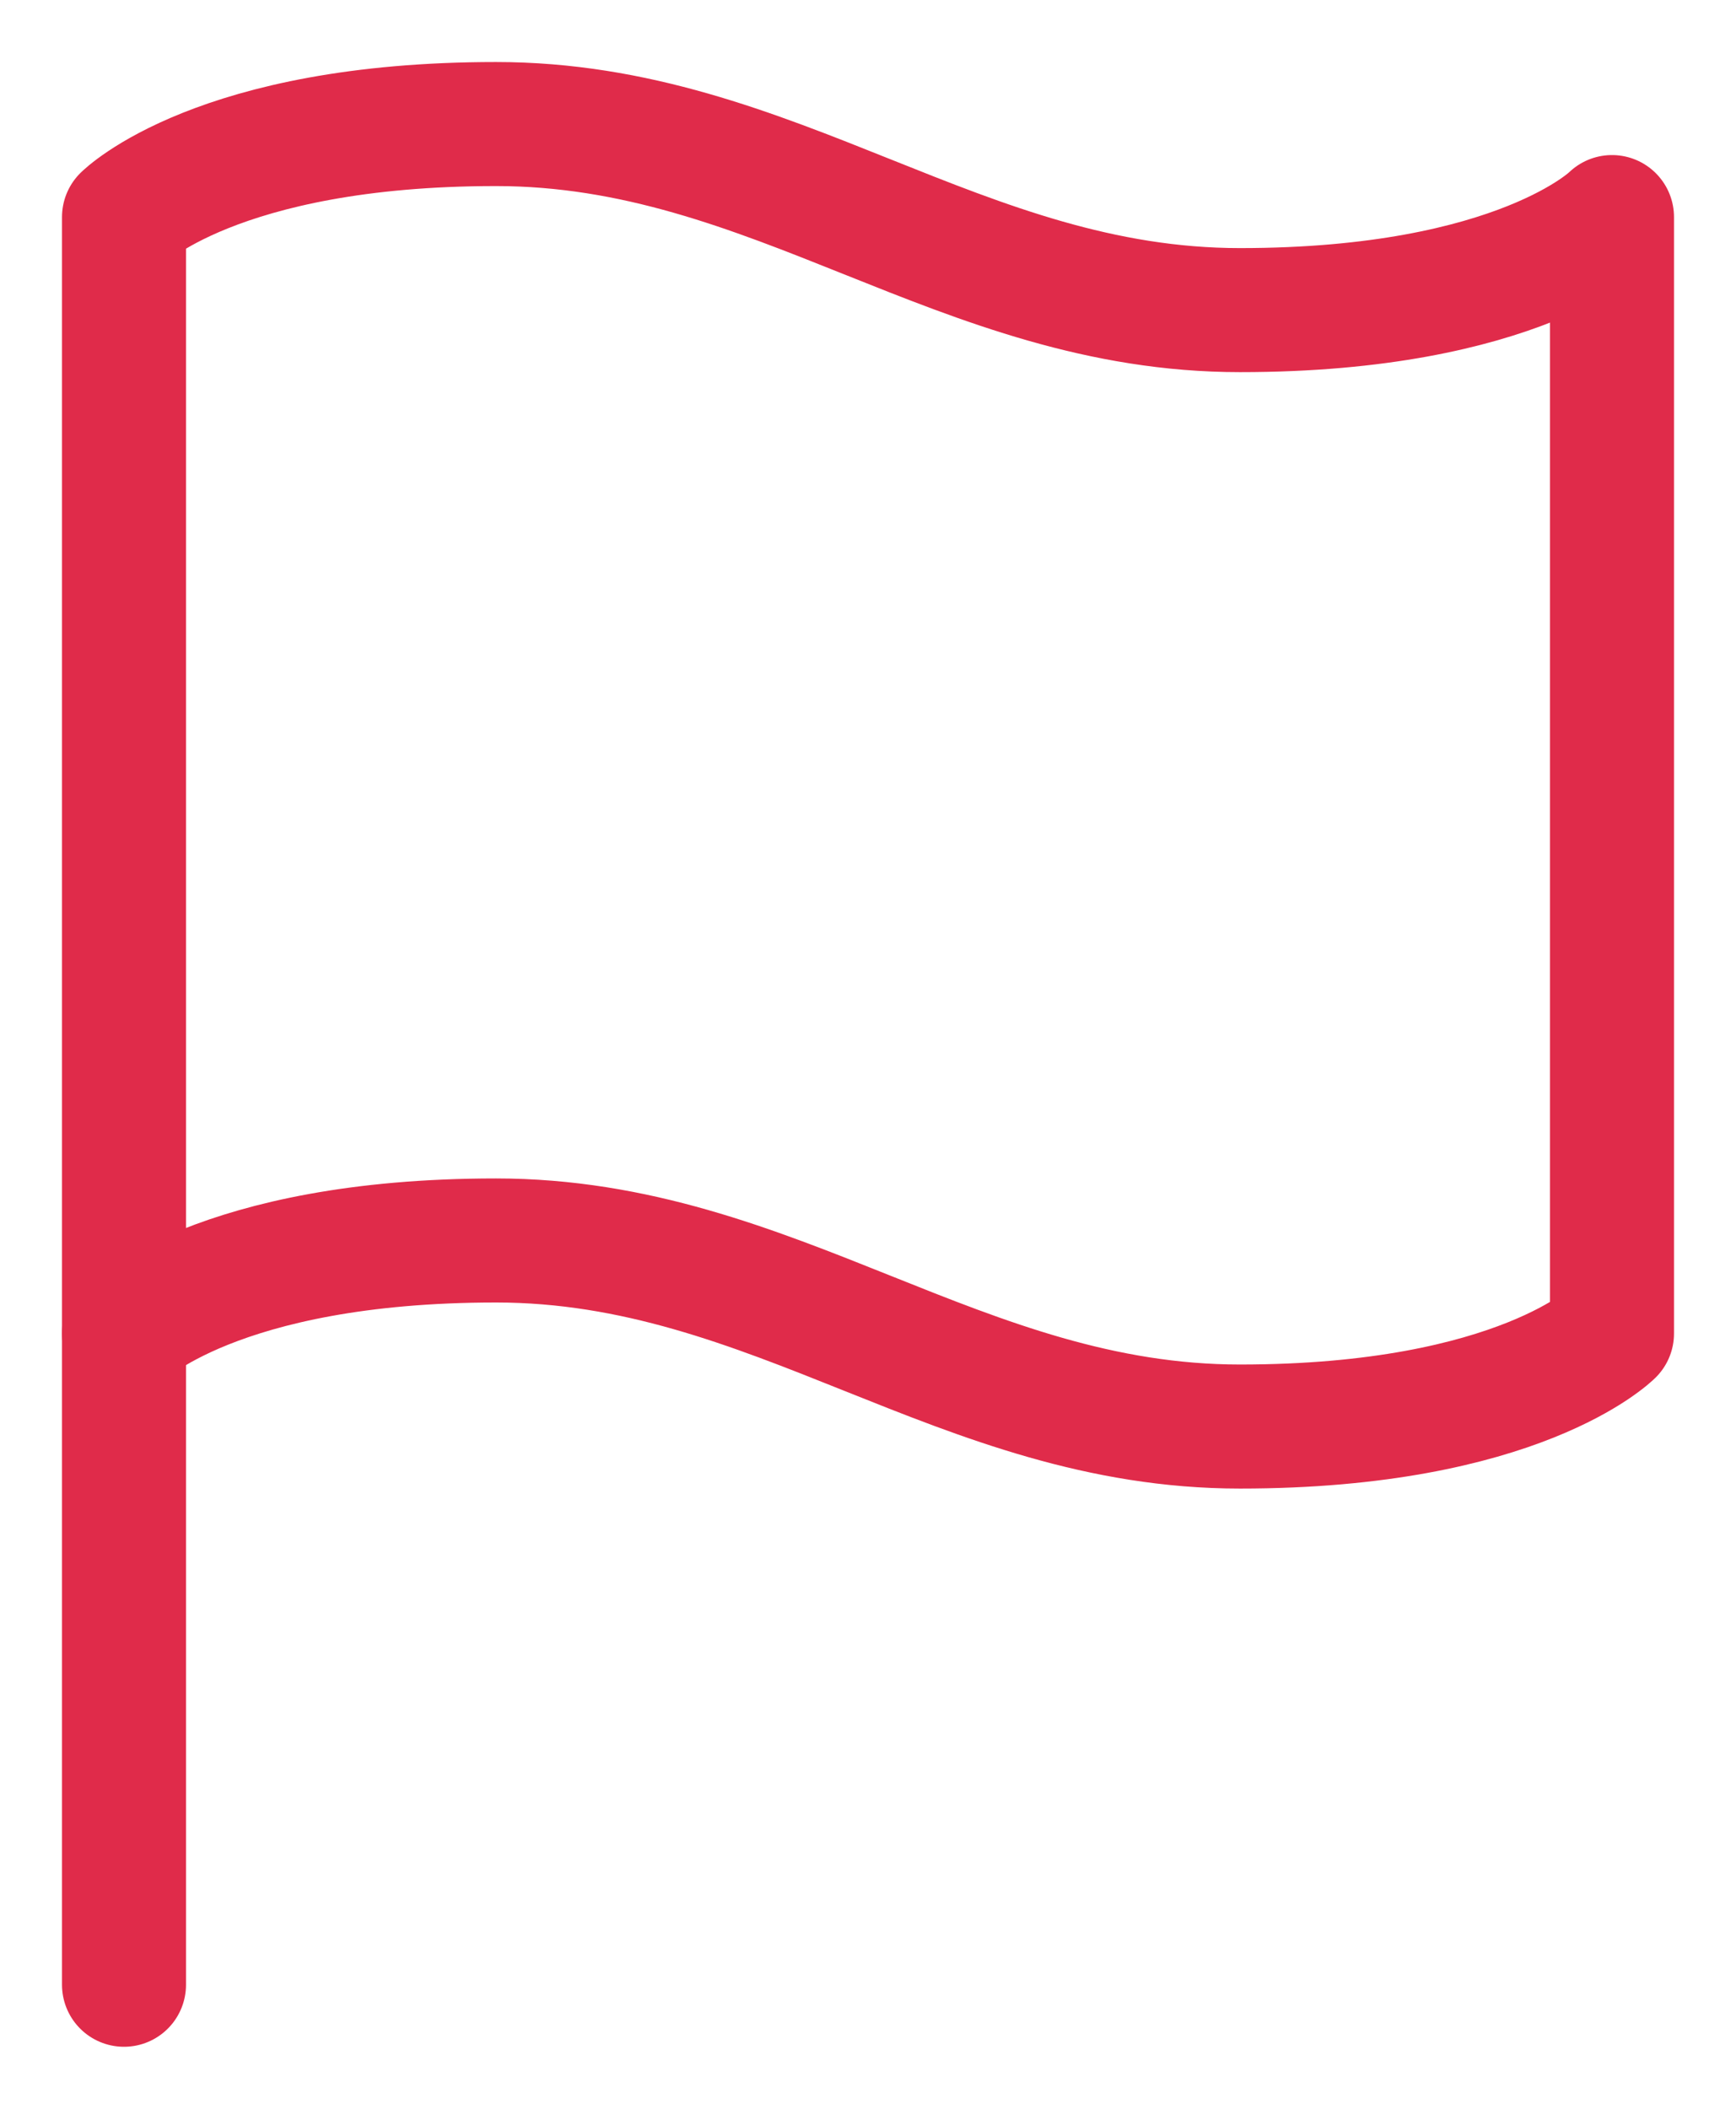
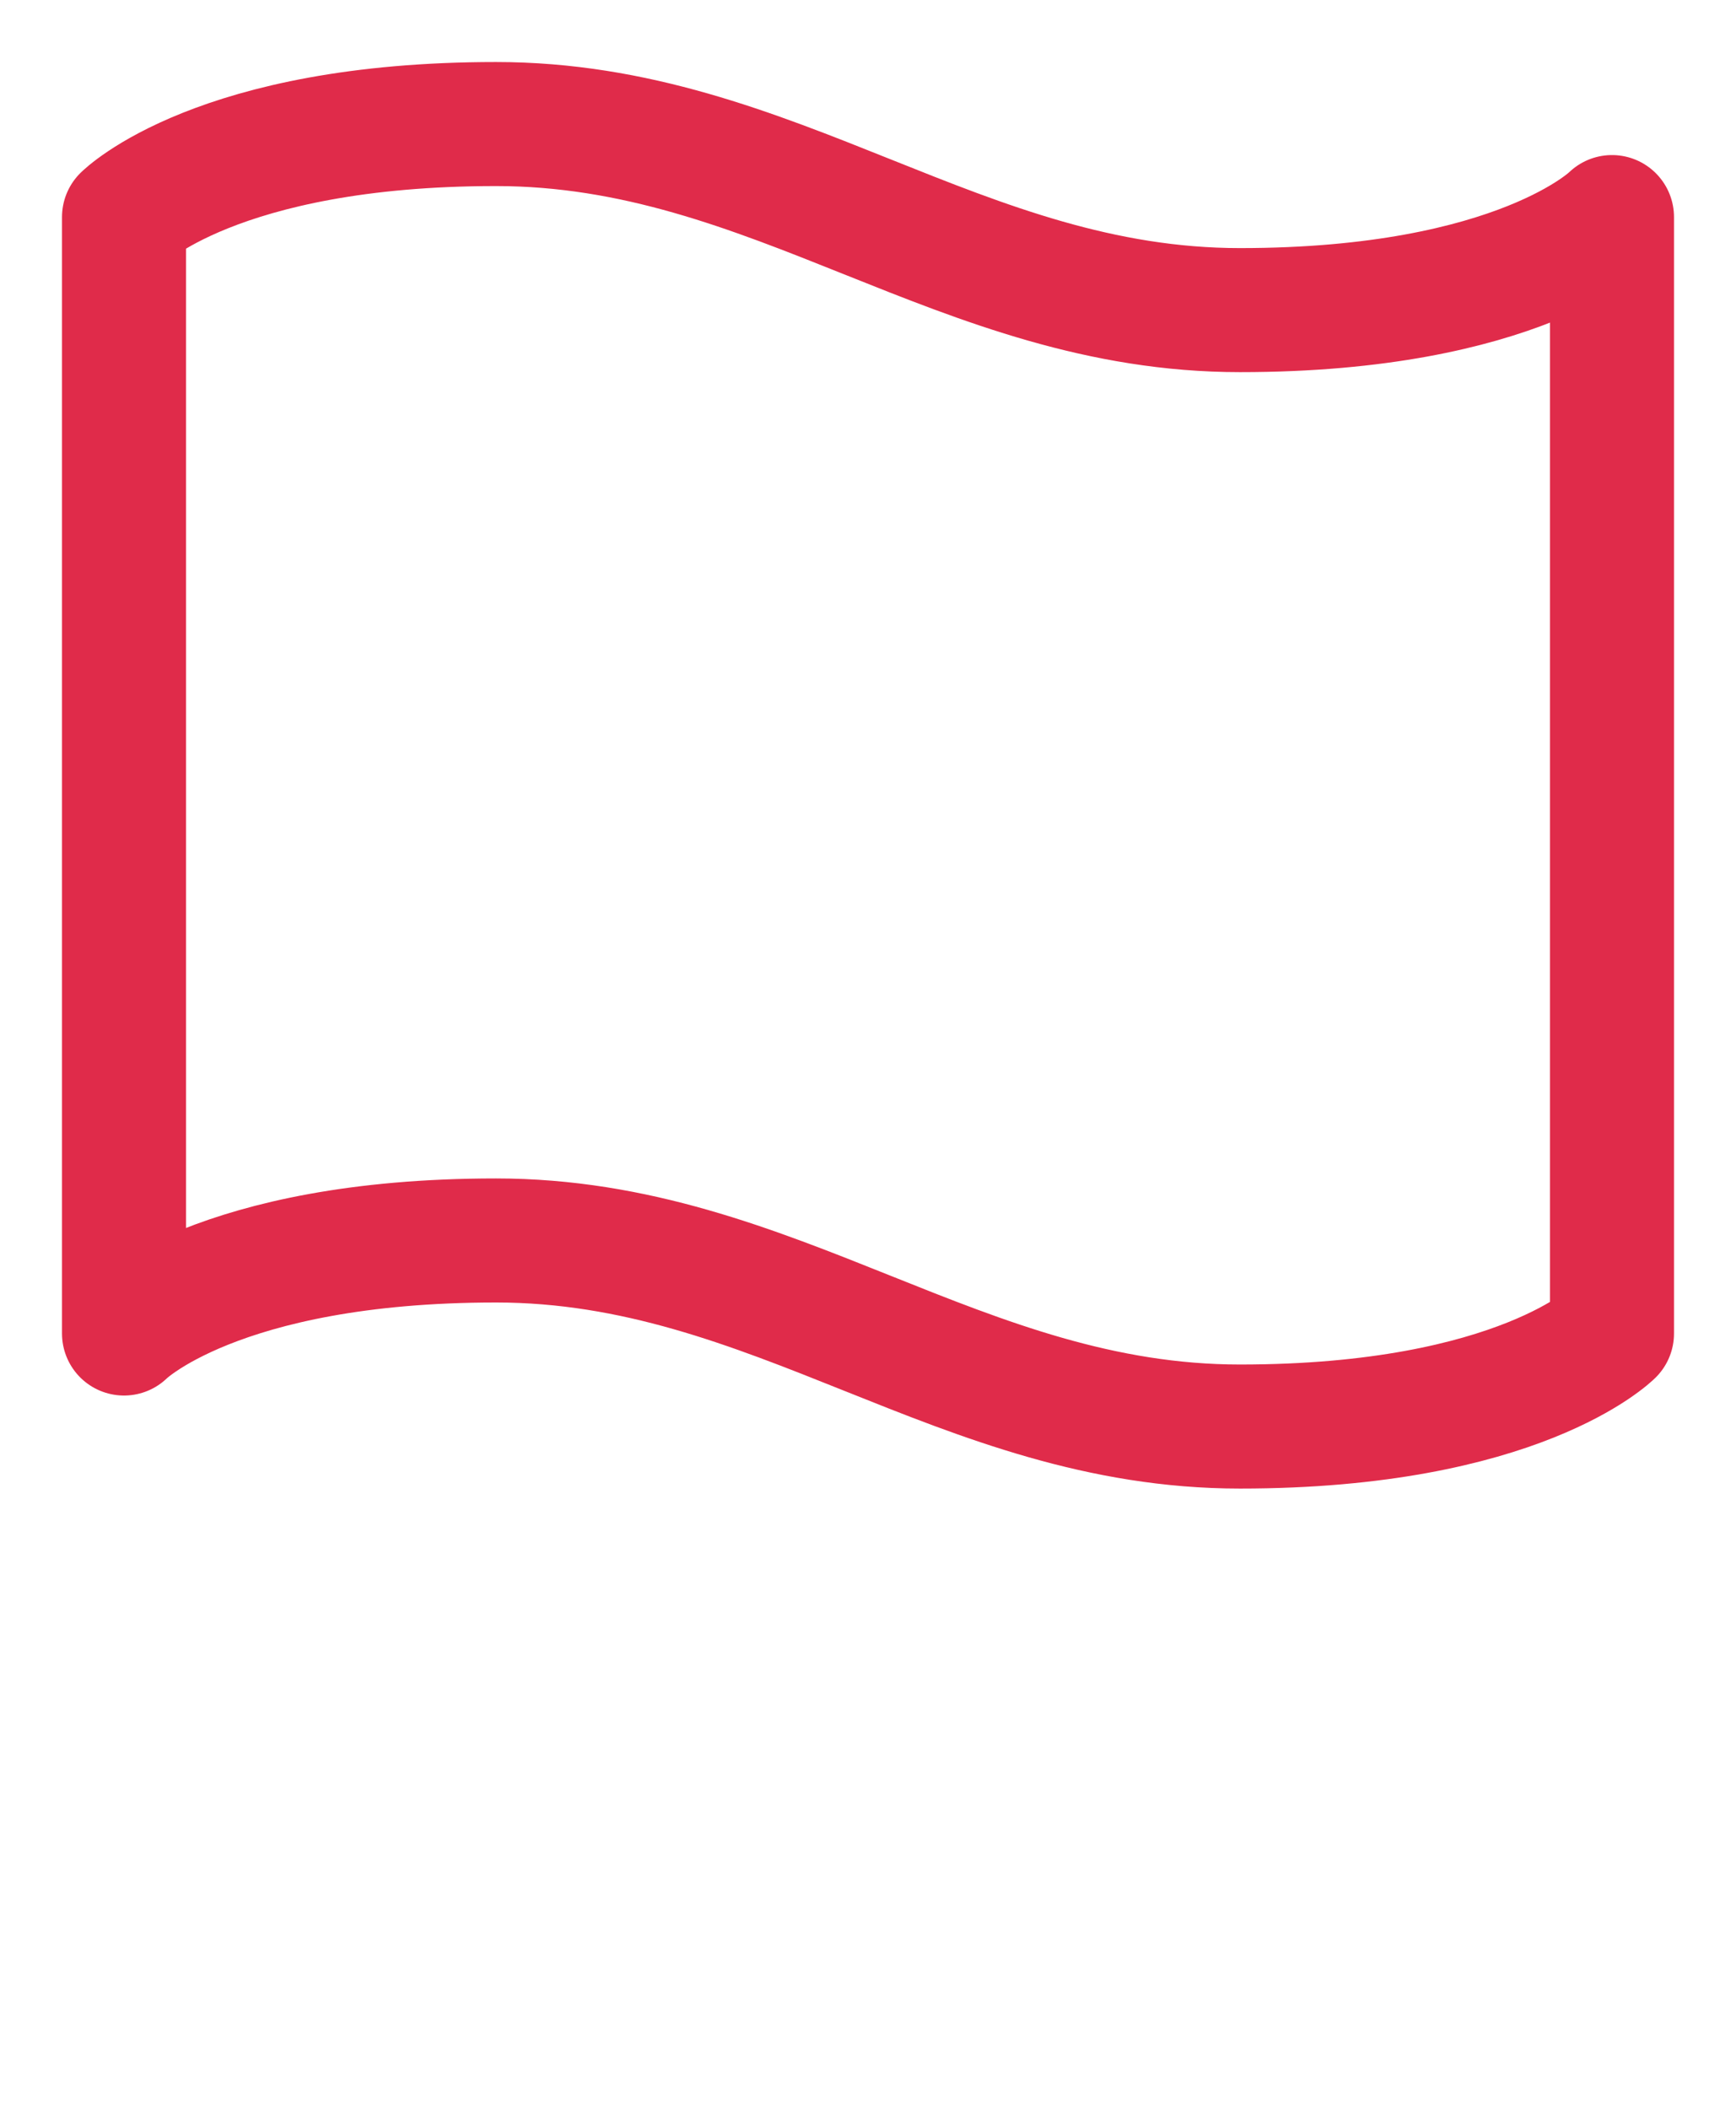
<svg xmlns="http://www.w3.org/2000/svg" width="14" height="17" viewBox="0 0 14 17" fill="none">
  <path d="M1 10.75C1 10.75 1.75 10 4 10C6.25 10 7.75 11.5 10 11.5C12.25 11.5 13 10.75 13 10.75V1.75C13 1.75 12.25 2.5 10 2.5C7.75 2.5 6.25 1 4 1C1.75 1 1 1.75 1 1.75V10.75Z" stroke="#E02B4A" stroke-linecap="round" stroke-linejoin="round" />
-   <path d="M1 16V10.75" stroke="#E02B4A" stroke-linecap="round" stroke-linejoin="round" />
</svg>